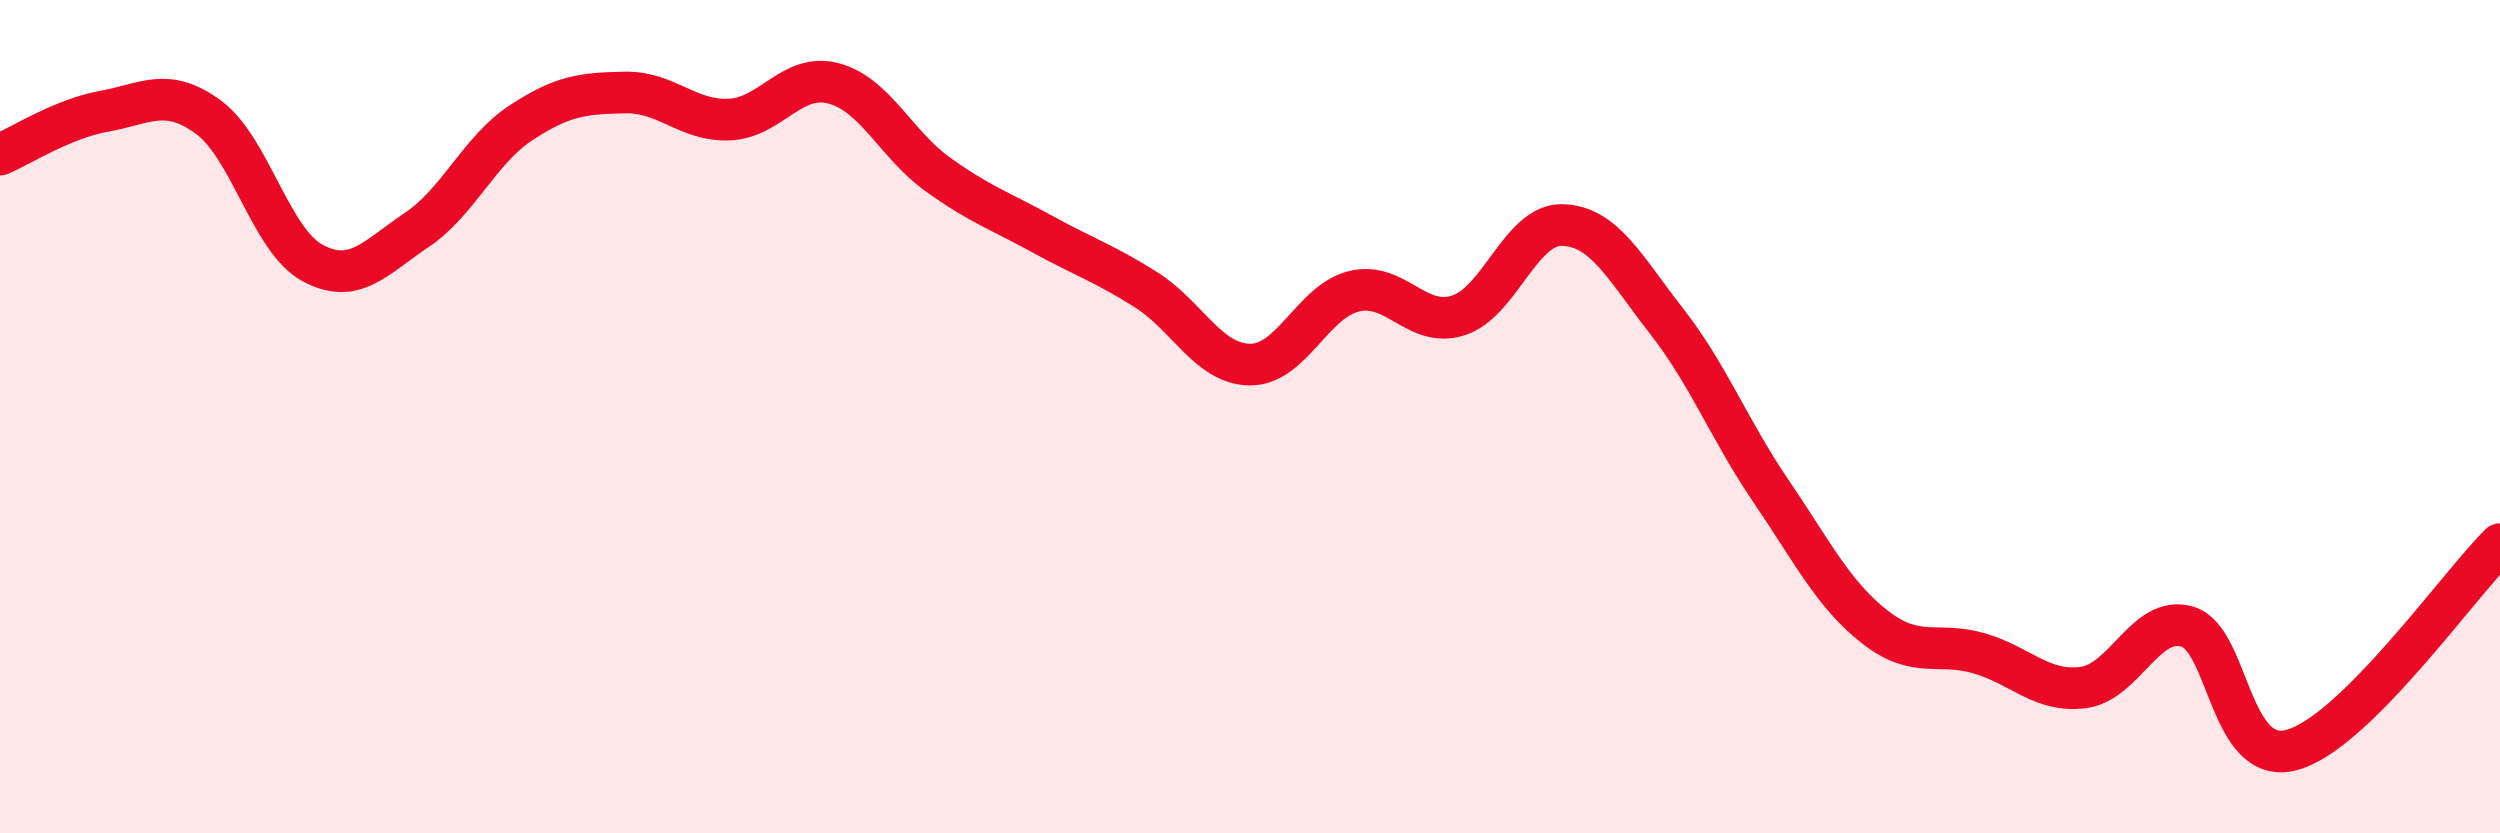
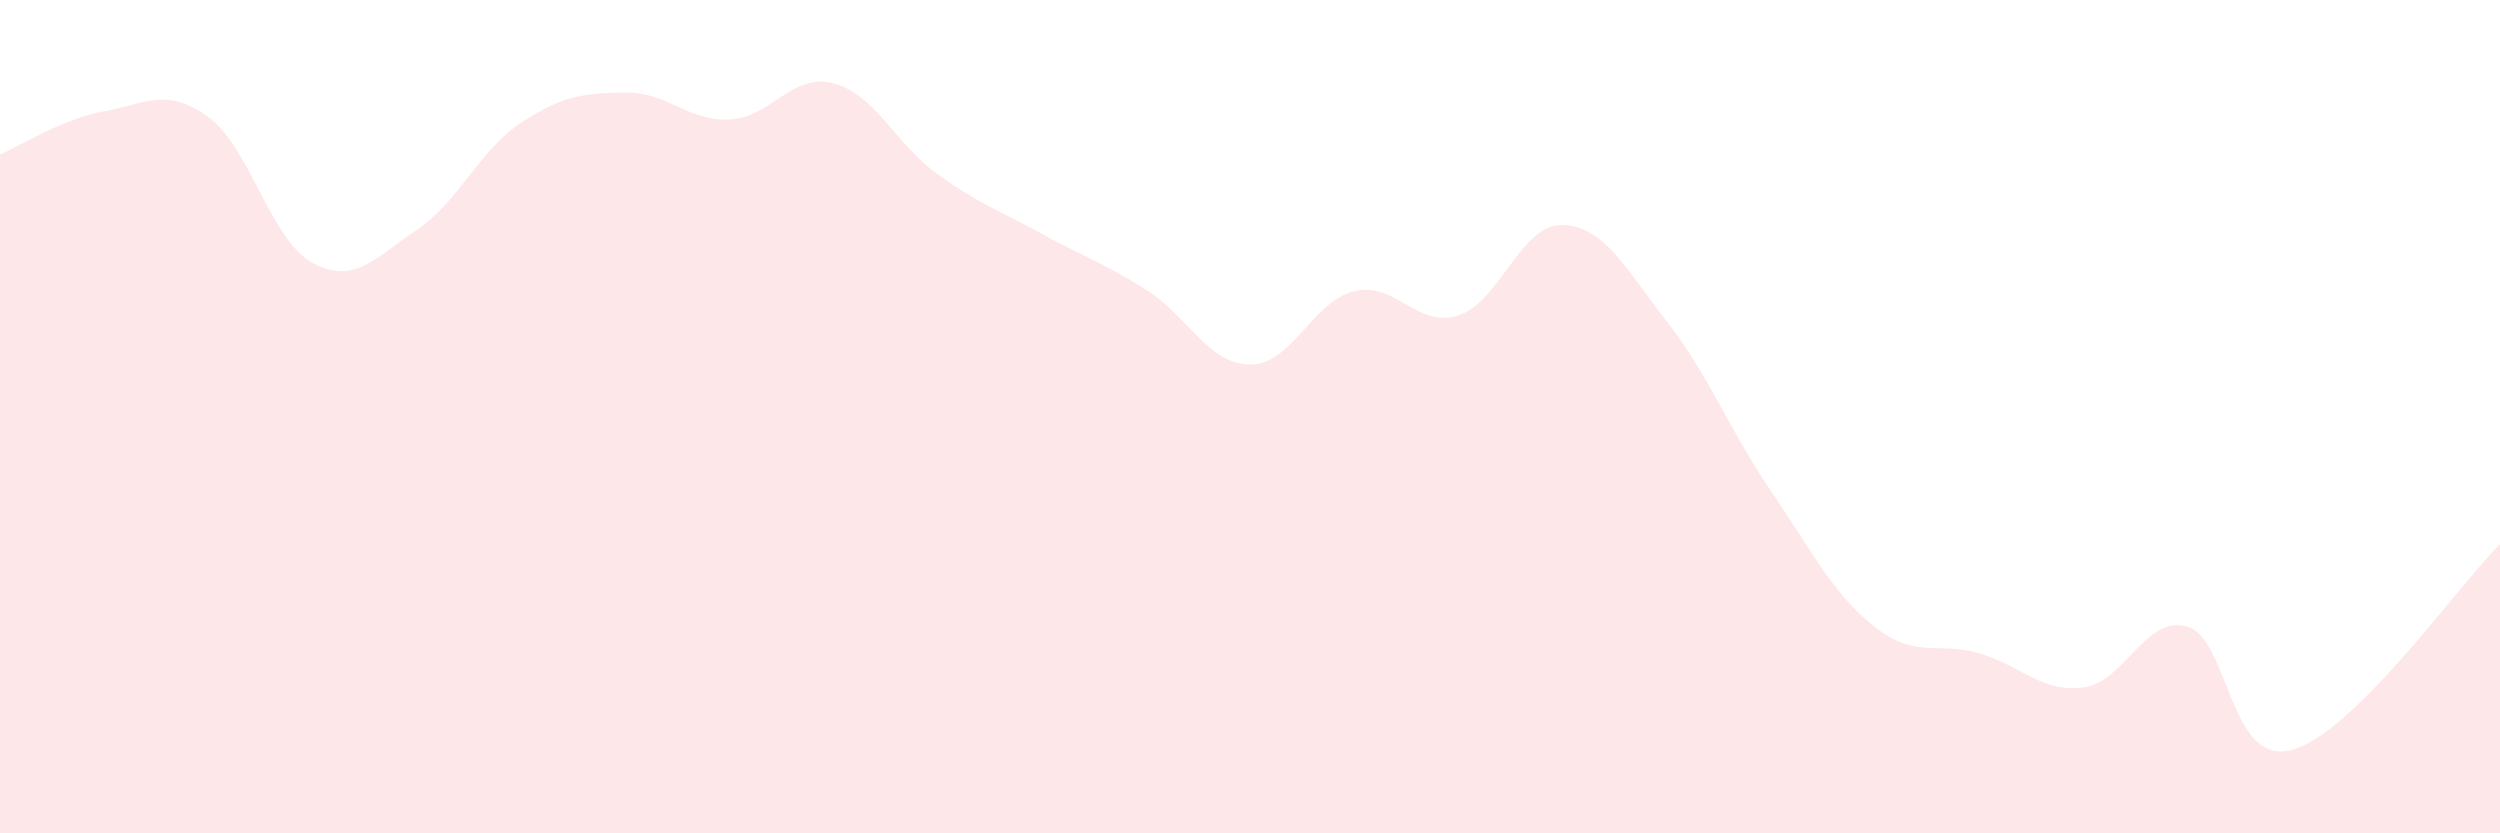
<svg xmlns="http://www.w3.org/2000/svg" width="60" height="20" viewBox="0 0 60 20">
  <path d="M 0,3.71 C 0.5,3.5 1.5,2.85 2.5,2.67 C 3.5,2.49 4,2.08 5,2.81 C 6,3.54 6.5,5.77 7.5,6.31 C 8.5,6.85 9,6.19 10,5.52 C 11,4.85 11.5,3.61 12.5,2.95 C 13.5,2.29 14,2.24 15,2.22 C 16,2.2 16.5,2.91 17.5,2.87 C 18.5,2.83 19,1.74 20,2 C 21,2.26 21.5,3.46 22.5,4.18 C 23.5,4.9 24,5.06 25,5.61 C 26,6.16 26.5,6.32 27.5,6.95 C 28.5,7.58 29,8.74 30,8.75 C 31,8.76 31.5,7.23 32.5,6.99 C 33.5,6.75 34,7.89 35,7.57 C 36,7.25 36.5,5.37 37.5,5.4 C 38.5,5.43 39,6.43 40,7.71 C 41,8.99 41.5,10.31 42.5,11.78 C 43.5,13.25 44,14.27 45,15.05 C 46,15.83 46.5,15.39 47.5,15.68 C 48.5,15.97 49,16.63 50,16.5 C 51,16.37 51.5,14.74 52.5,15.04 C 53.5,15.34 53.5,18.4 55,18 C 56.5,17.6 59,14.05 60,13.06L60 20L0 20Z" fill="#EB0A25" opacity="0.1" stroke-linecap="round" stroke-linejoin="round" />
-   <path d="M 0,3.71 C 0.5,3.5 1.5,2.85 2.5,2.67 C 3.5,2.49 4,2.08 5,2.81 C 6,3.54 6.5,5.77 7.5,6.31 C 8.5,6.85 9,6.19 10,5.52 C 11,4.85 11.5,3.61 12.5,2.95 C 13.5,2.29 14,2.24 15,2.22 C 16,2.2 16.5,2.91 17.5,2.87 C 18.5,2.83 19,1.74 20,2 C 21,2.26 21.5,3.46 22.5,4.18 C 23.5,4.9 24,5.06 25,5.61 C 26,6.16 26.5,6.32 27.5,6.95 C 28.5,7.58 29,8.74 30,8.75 C 31,8.76 31.5,7.23 32.5,6.99 C 33.5,6.75 34,7.89 35,7.57 C 36,7.25 36.5,5.37 37.5,5.4 C 38.5,5.43 39,6.43 40,7.71 C 41,8.99 41.5,10.31 42.5,11.78 C 43.5,13.25 44,14.27 45,15.05 C 46,15.83 46.5,15.39 47.5,15.68 C 48.5,15.97 49,16.63 50,16.5 C 51,16.37 51.5,14.74 52.5,15.04 C 53.5,15.34 53.5,18.4 55,18 C 56.5,17.6 59,14.05 60,13.06" stroke="#EB0A25" stroke-width="1" fill="none" stroke-linecap="round" stroke-linejoin="round" />
</svg>